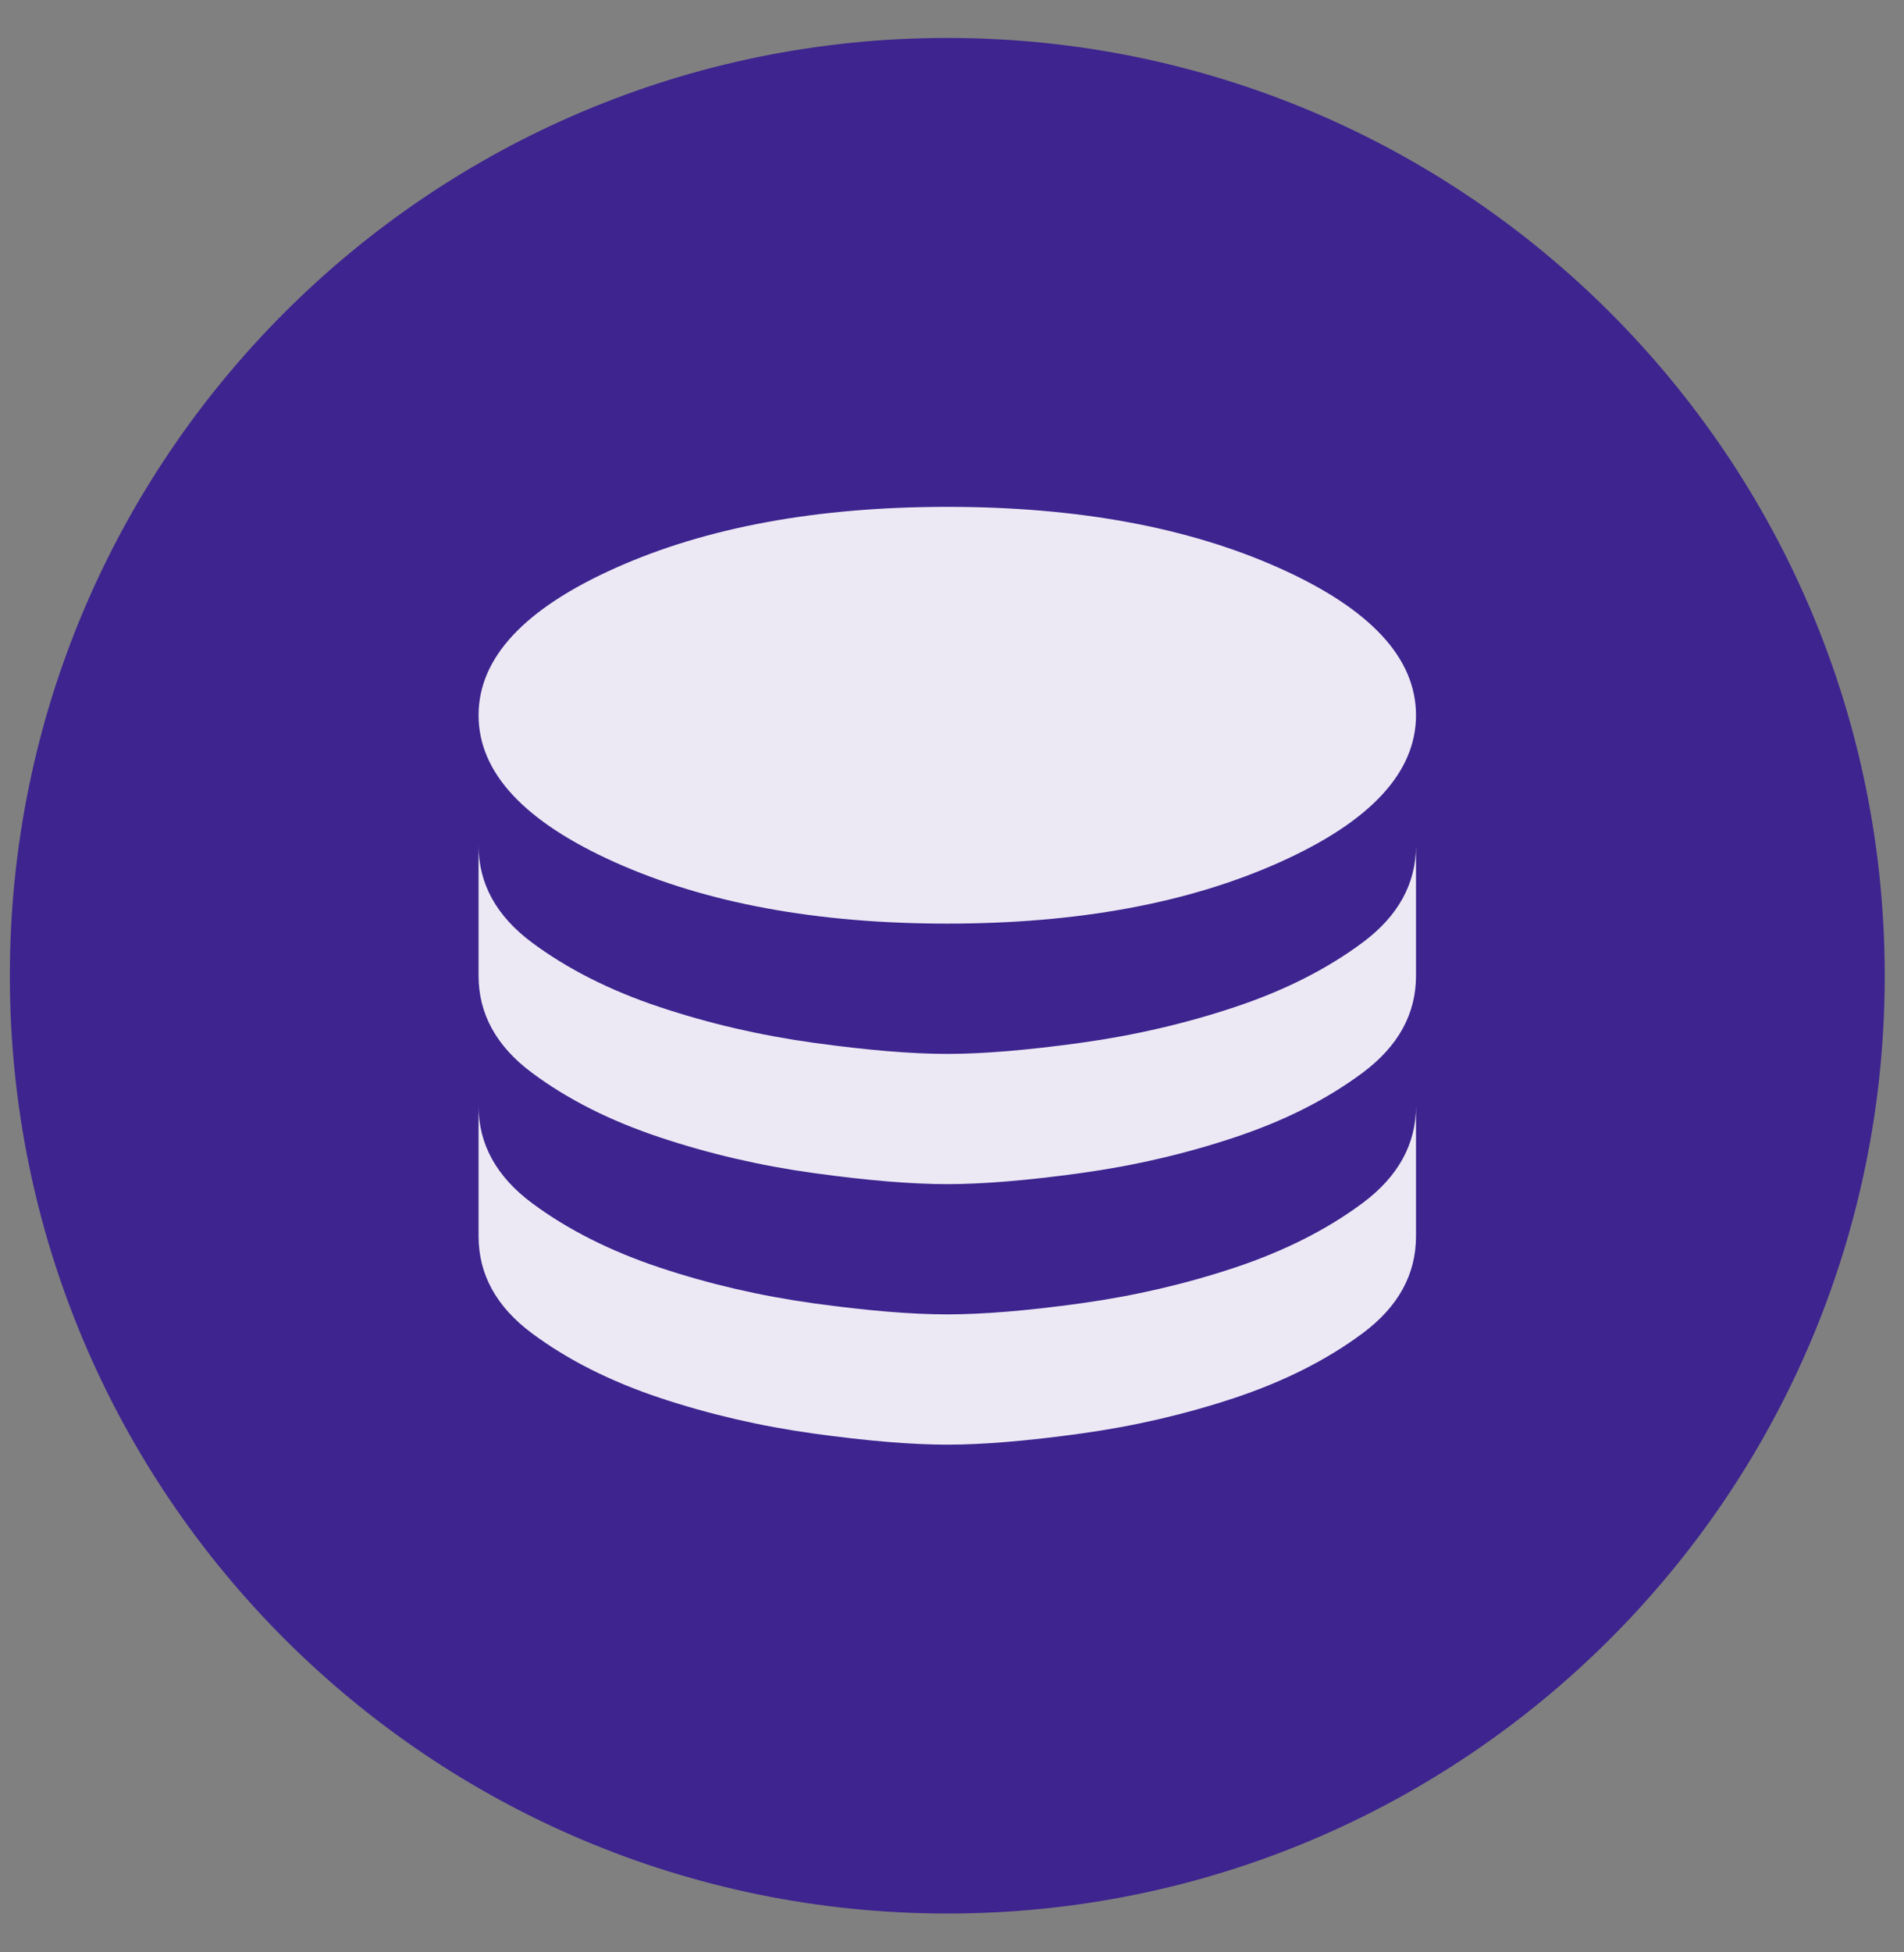
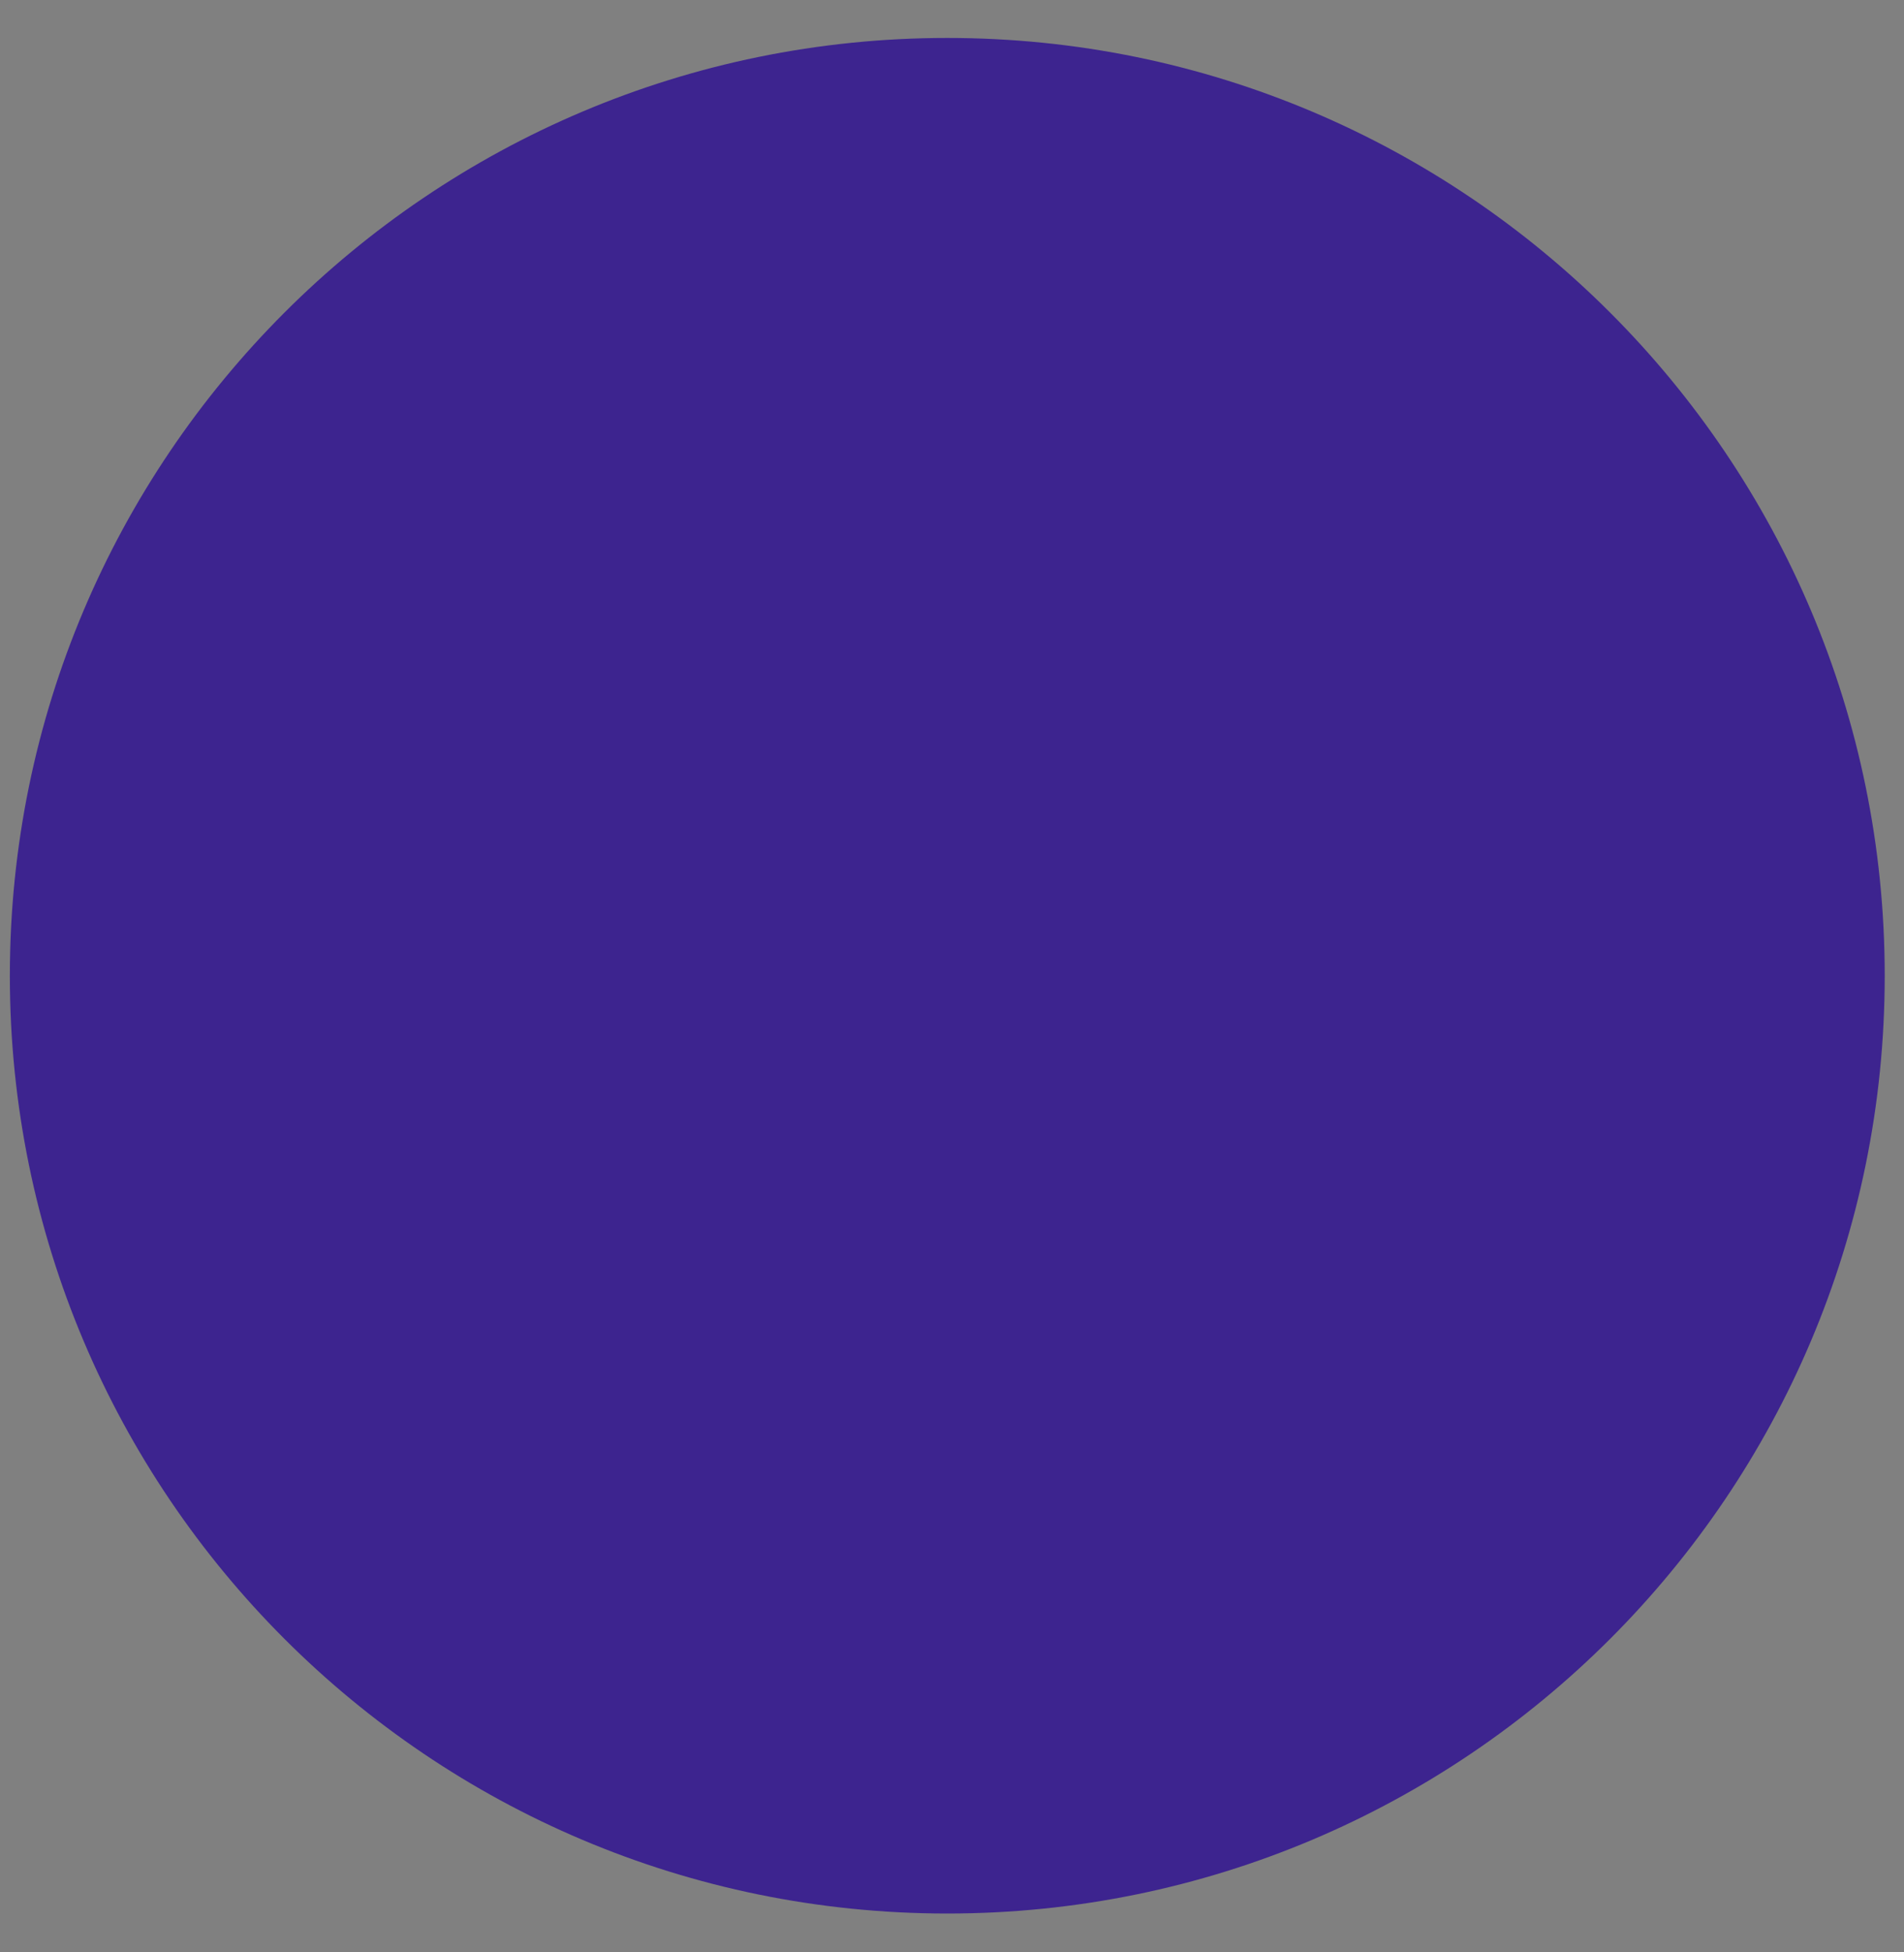
<svg xmlns="http://www.w3.org/2000/svg" width="40" height="41" viewBox="0 0 40 41" fill="none">
  <rect x="0" y="0" width="40" height="41" fill="#808080" stroke="none" />
  <path d="M0.207 20.491C0.207 9.614 9.024 0.797 19.901 0.797C30.778 0.797 39.595 9.614 39.595 20.491C39.595 31.367 30.778 40.184 19.901 40.184C9.024 40.184 0.207 31.367 0.207 20.491Z" fill="#3D248F" />
  <mask id="mask0_444_217" style="mask-type:alpha" maskUnits="userSpaceOnUse" x="6" y="7" width="28" height="27">
    <rect x="6.772" y="7.361" width="26.259" height="26.259" fill="#D9D9D9" />
  </mask>
  <g mask="url(#mask0_444_217)">
-     <path d="M19.901 19.396C22.636 19.396 24.961 18.968 26.876 18.111C28.791 17.254 29.748 16.224 29.748 15.02C29.748 13.817 28.791 12.786 26.876 11.929C24.961 11.072 22.636 10.644 19.901 10.644C17.166 10.644 14.841 11.072 12.926 11.929C11.011 12.786 10.054 13.817 10.054 15.02C10.054 16.224 11.011 17.254 12.926 18.111C14.841 18.968 17.166 19.396 19.901 19.396ZM19.901 22.132C20.649 22.132 21.583 22.054 22.705 21.899C23.826 21.744 24.907 21.494 25.946 21.147C26.985 20.801 27.879 20.349 28.626 19.793C29.374 19.237 29.748 18.558 29.748 17.755V20.491C29.748 21.293 29.374 21.972 28.626 22.528C27.879 23.085 26.985 23.536 25.946 23.882C24.907 24.229 23.826 24.48 22.705 24.635C21.583 24.79 20.649 24.867 19.901 24.867C19.153 24.867 18.219 24.79 17.097 24.635C15.976 24.48 14.895 24.229 13.856 23.882C12.817 23.536 11.923 23.085 11.175 22.528C10.428 21.972 10.054 21.293 10.054 20.491V17.755C10.054 18.558 10.428 19.237 11.175 19.793C11.923 20.349 12.817 20.801 13.856 21.147C14.895 21.494 15.976 21.744 17.097 21.899C18.219 22.054 19.153 22.132 19.901 22.132ZM19.901 27.602C20.649 27.602 21.583 27.525 22.705 27.37C23.826 27.215 24.907 26.964 25.946 26.618C26.985 26.271 27.879 25.82 28.626 25.264C29.374 24.707 29.748 24.028 29.748 23.226V25.961C29.748 26.764 29.374 27.443 28.626 27.999C27.879 28.555 26.985 29.006 25.946 29.353C24.907 29.699 23.826 29.95 22.705 30.105C21.583 30.26 20.649 30.338 19.901 30.338C19.153 30.338 18.219 30.26 17.097 30.105C15.976 29.95 14.895 29.699 13.856 29.353C12.817 29.006 11.923 28.555 11.175 27.999C10.428 27.443 10.054 26.764 10.054 25.961V23.226C10.054 24.028 10.428 24.707 11.175 25.264C11.923 25.82 12.817 26.271 13.856 26.618C14.895 26.964 15.976 27.215 17.097 27.37C18.219 27.525 19.153 27.602 19.901 27.602Z" fill="#ECE9F4" />
-   </g>
+     </g>
</svg>